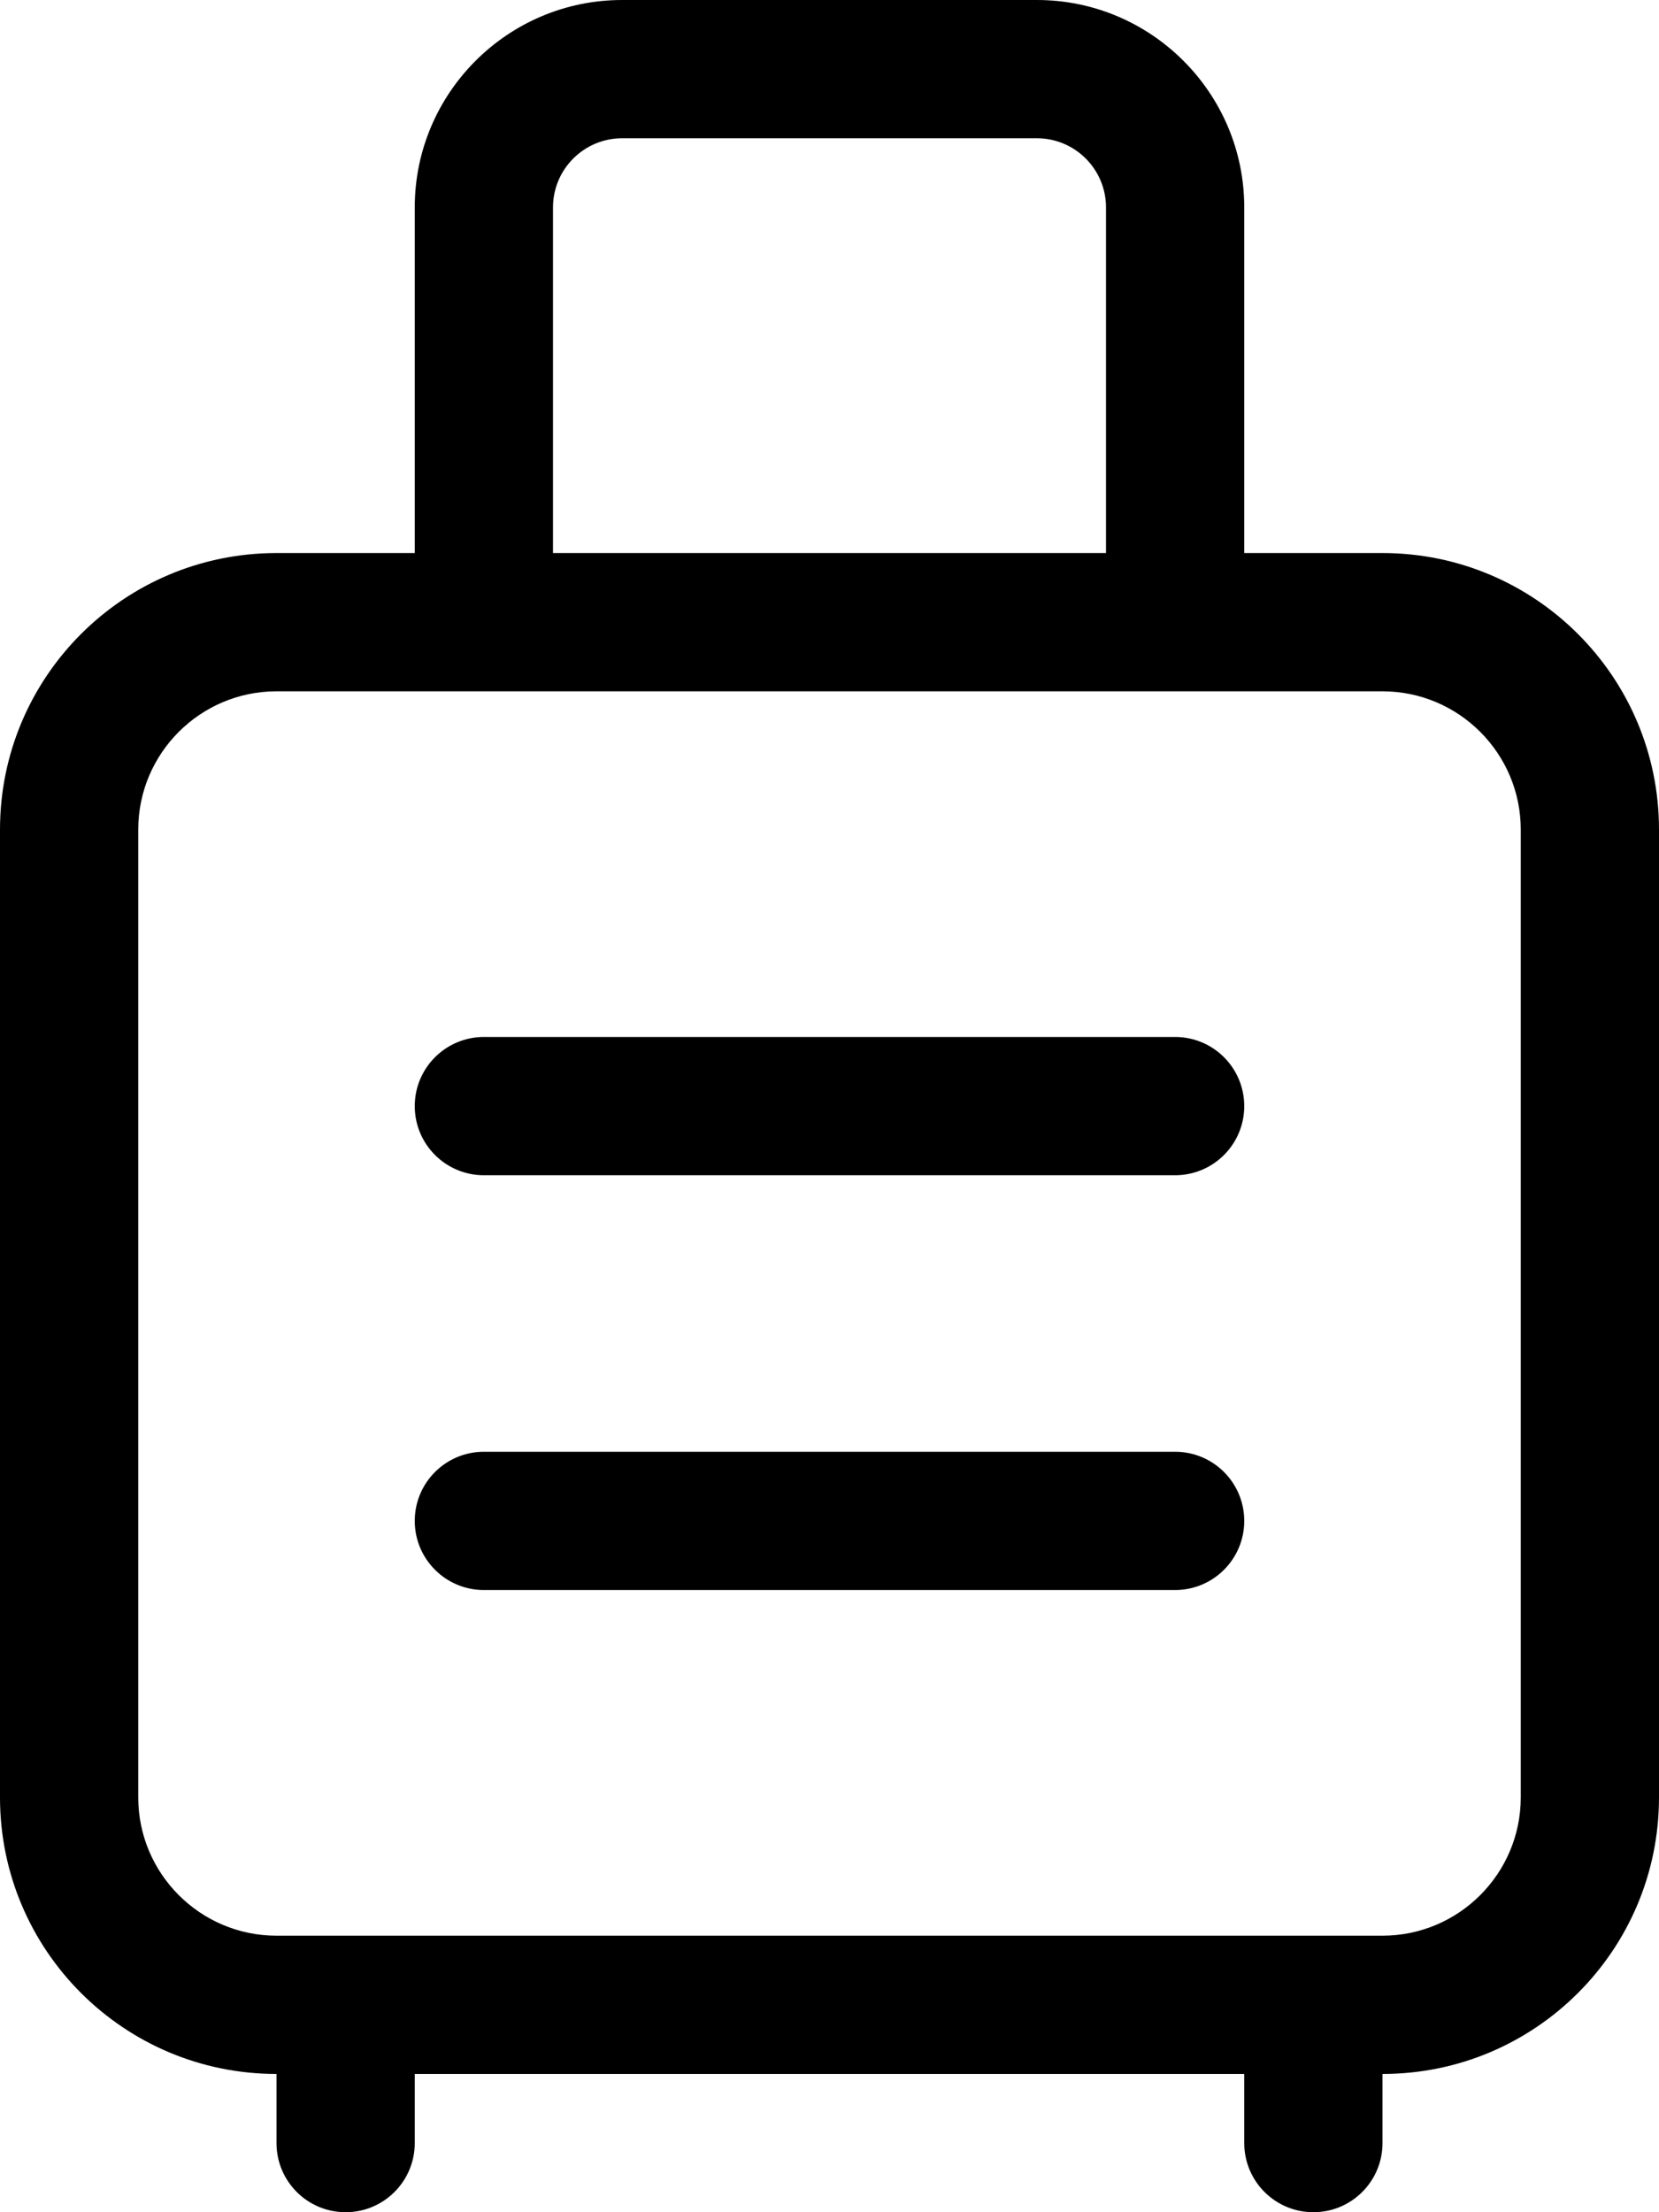
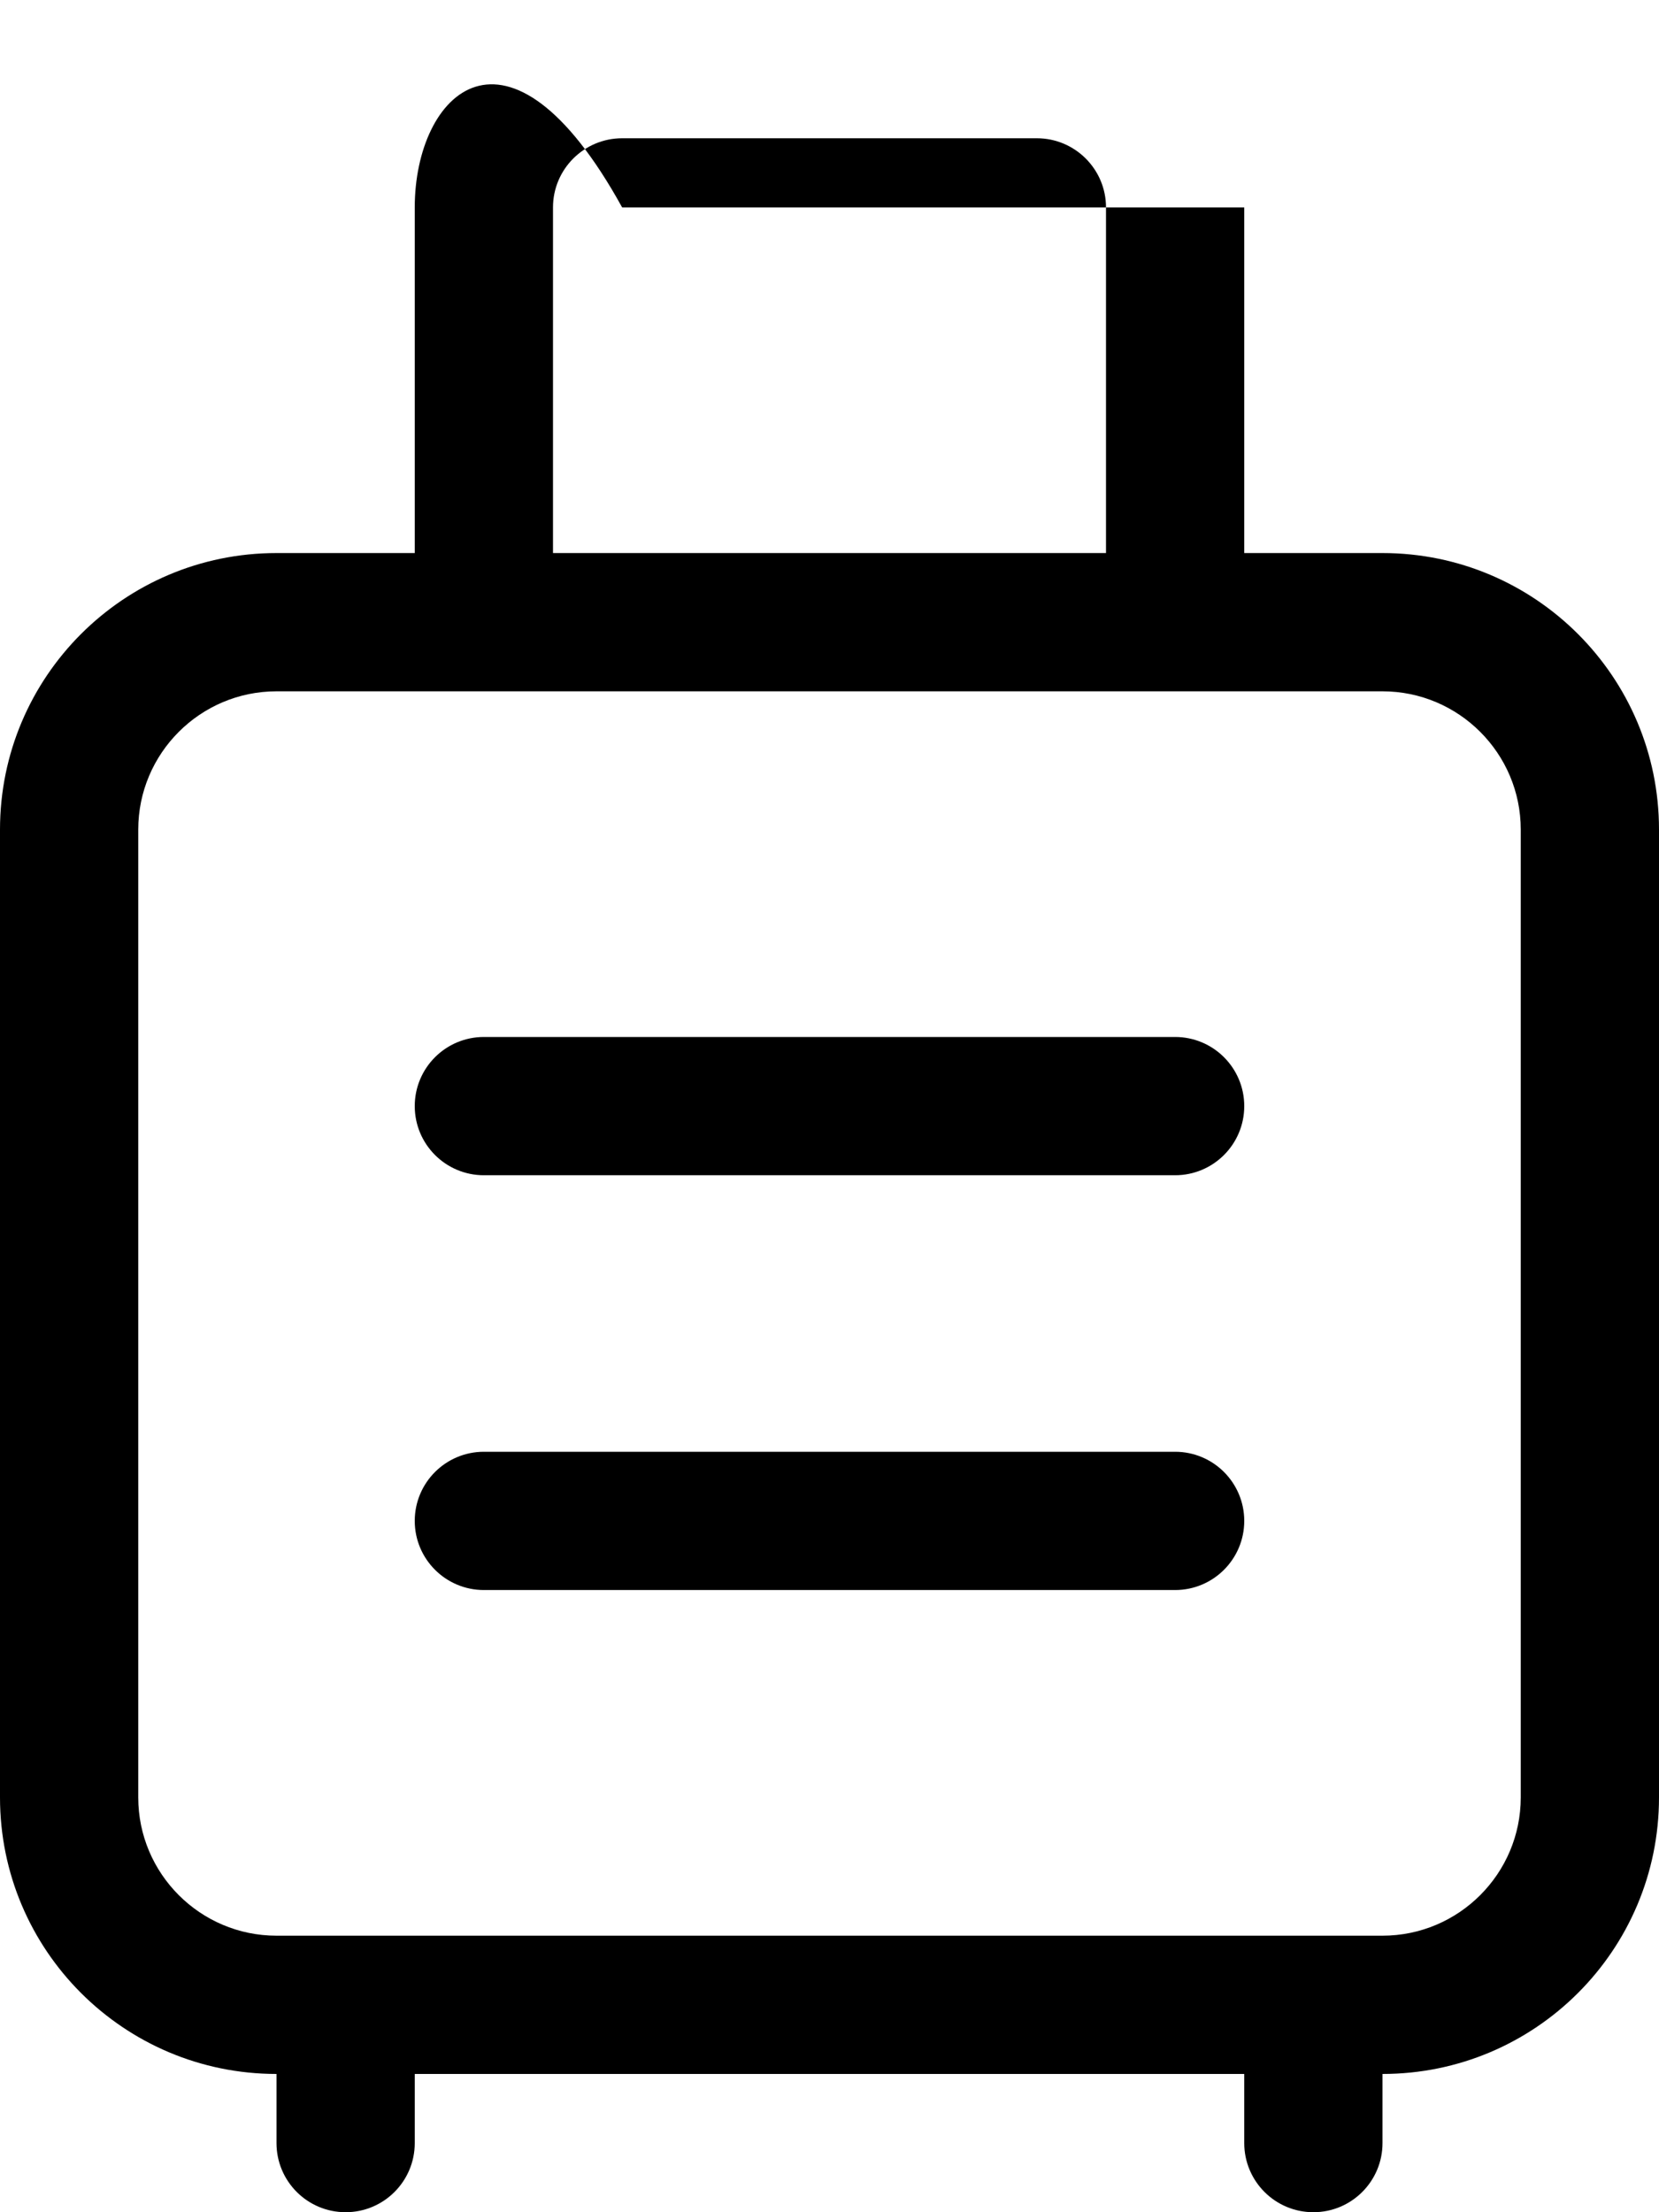
<svg xmlns="http://www.w3.org/2000/svg" viewBox="0 0 384 512">
-   <path d="M320 128H288V48C288 21.531 266.469 0 240 0H144C117.531 0 96 21.531 96 48V128H64C28.654 128 0 156.654 0 192V416C0 451.346 28.654 480 64 480V496C64 504.836 71.164 512 80 512S96 504.836 96 496V480H288V496C288 504.836 295.164 512 304 512S320 504.836 320 496V480C355.348 480 384 451.346 384 416V192C384 156.654 355.348 128 320 128ZM128 48C128 39.172 135.172 32 144 32H240C248.828 32 256 39.172 256 48V128H128V48ZM352 416C352 433.645 337.645 448 320 448H64C46.355 448 32 433.645 32 416V192C32 174.355 46.355 160 64 160H320C337.645 160 352 174.355 352 192V416ZM272 336H112C103.164 336 96 343.162 96 352C96 360.836 103.164 368 112 368H272C280.836 368 288 360.836 288 352C288 343.162 280.836 336 272 336ZM272 240H112C103.164 240 96 247.162 96 256C96 264.836 103.164 272 112 272H272C280.836 272 288 264.836 288 256C288 247.162 280.836 240 272 240Z" />
+   <path d="M320 128H288V48H144C117.531 0 96 21.531 96 48V128H64C28.654 128 0 156.654 0 192V416C0 451.346 28.654 480 64 480V496C64 504.836 71.164 512 80 512S96 504.836 96 496V480H288V496C288 504.836 295.164 512 304 512S320 504.836 320 496V480C355.348 480 384 451.346 384 416V192C384 156.654 355.348 128 320 128ZM128 48C128 39.172 135.172 32 144 32H240C248.828 32 256 39.172 256 48V128H128V48ZM352 416C352 433.645 337.645 448 320 448H64C46.355 448 32 433.645 32 416V192C32 174.355 46.355 160 64 160H320C337.645 160 352 174.355 352 192V416ZM272 336H112C103.164 336 96 343.162 96 352C96 360.836 103.164 368 112 368H272C280.836 368 288 360.836 288 352C288 343.162 280.836 336 272 336ZM272 240H112C103.164 240 96 247.162 96 256C96 264.836 103.164 272 112 272H272C280.836 272 288 264.836 288 256C288 247.162 280.836 240 272 240Z" />
</svg>